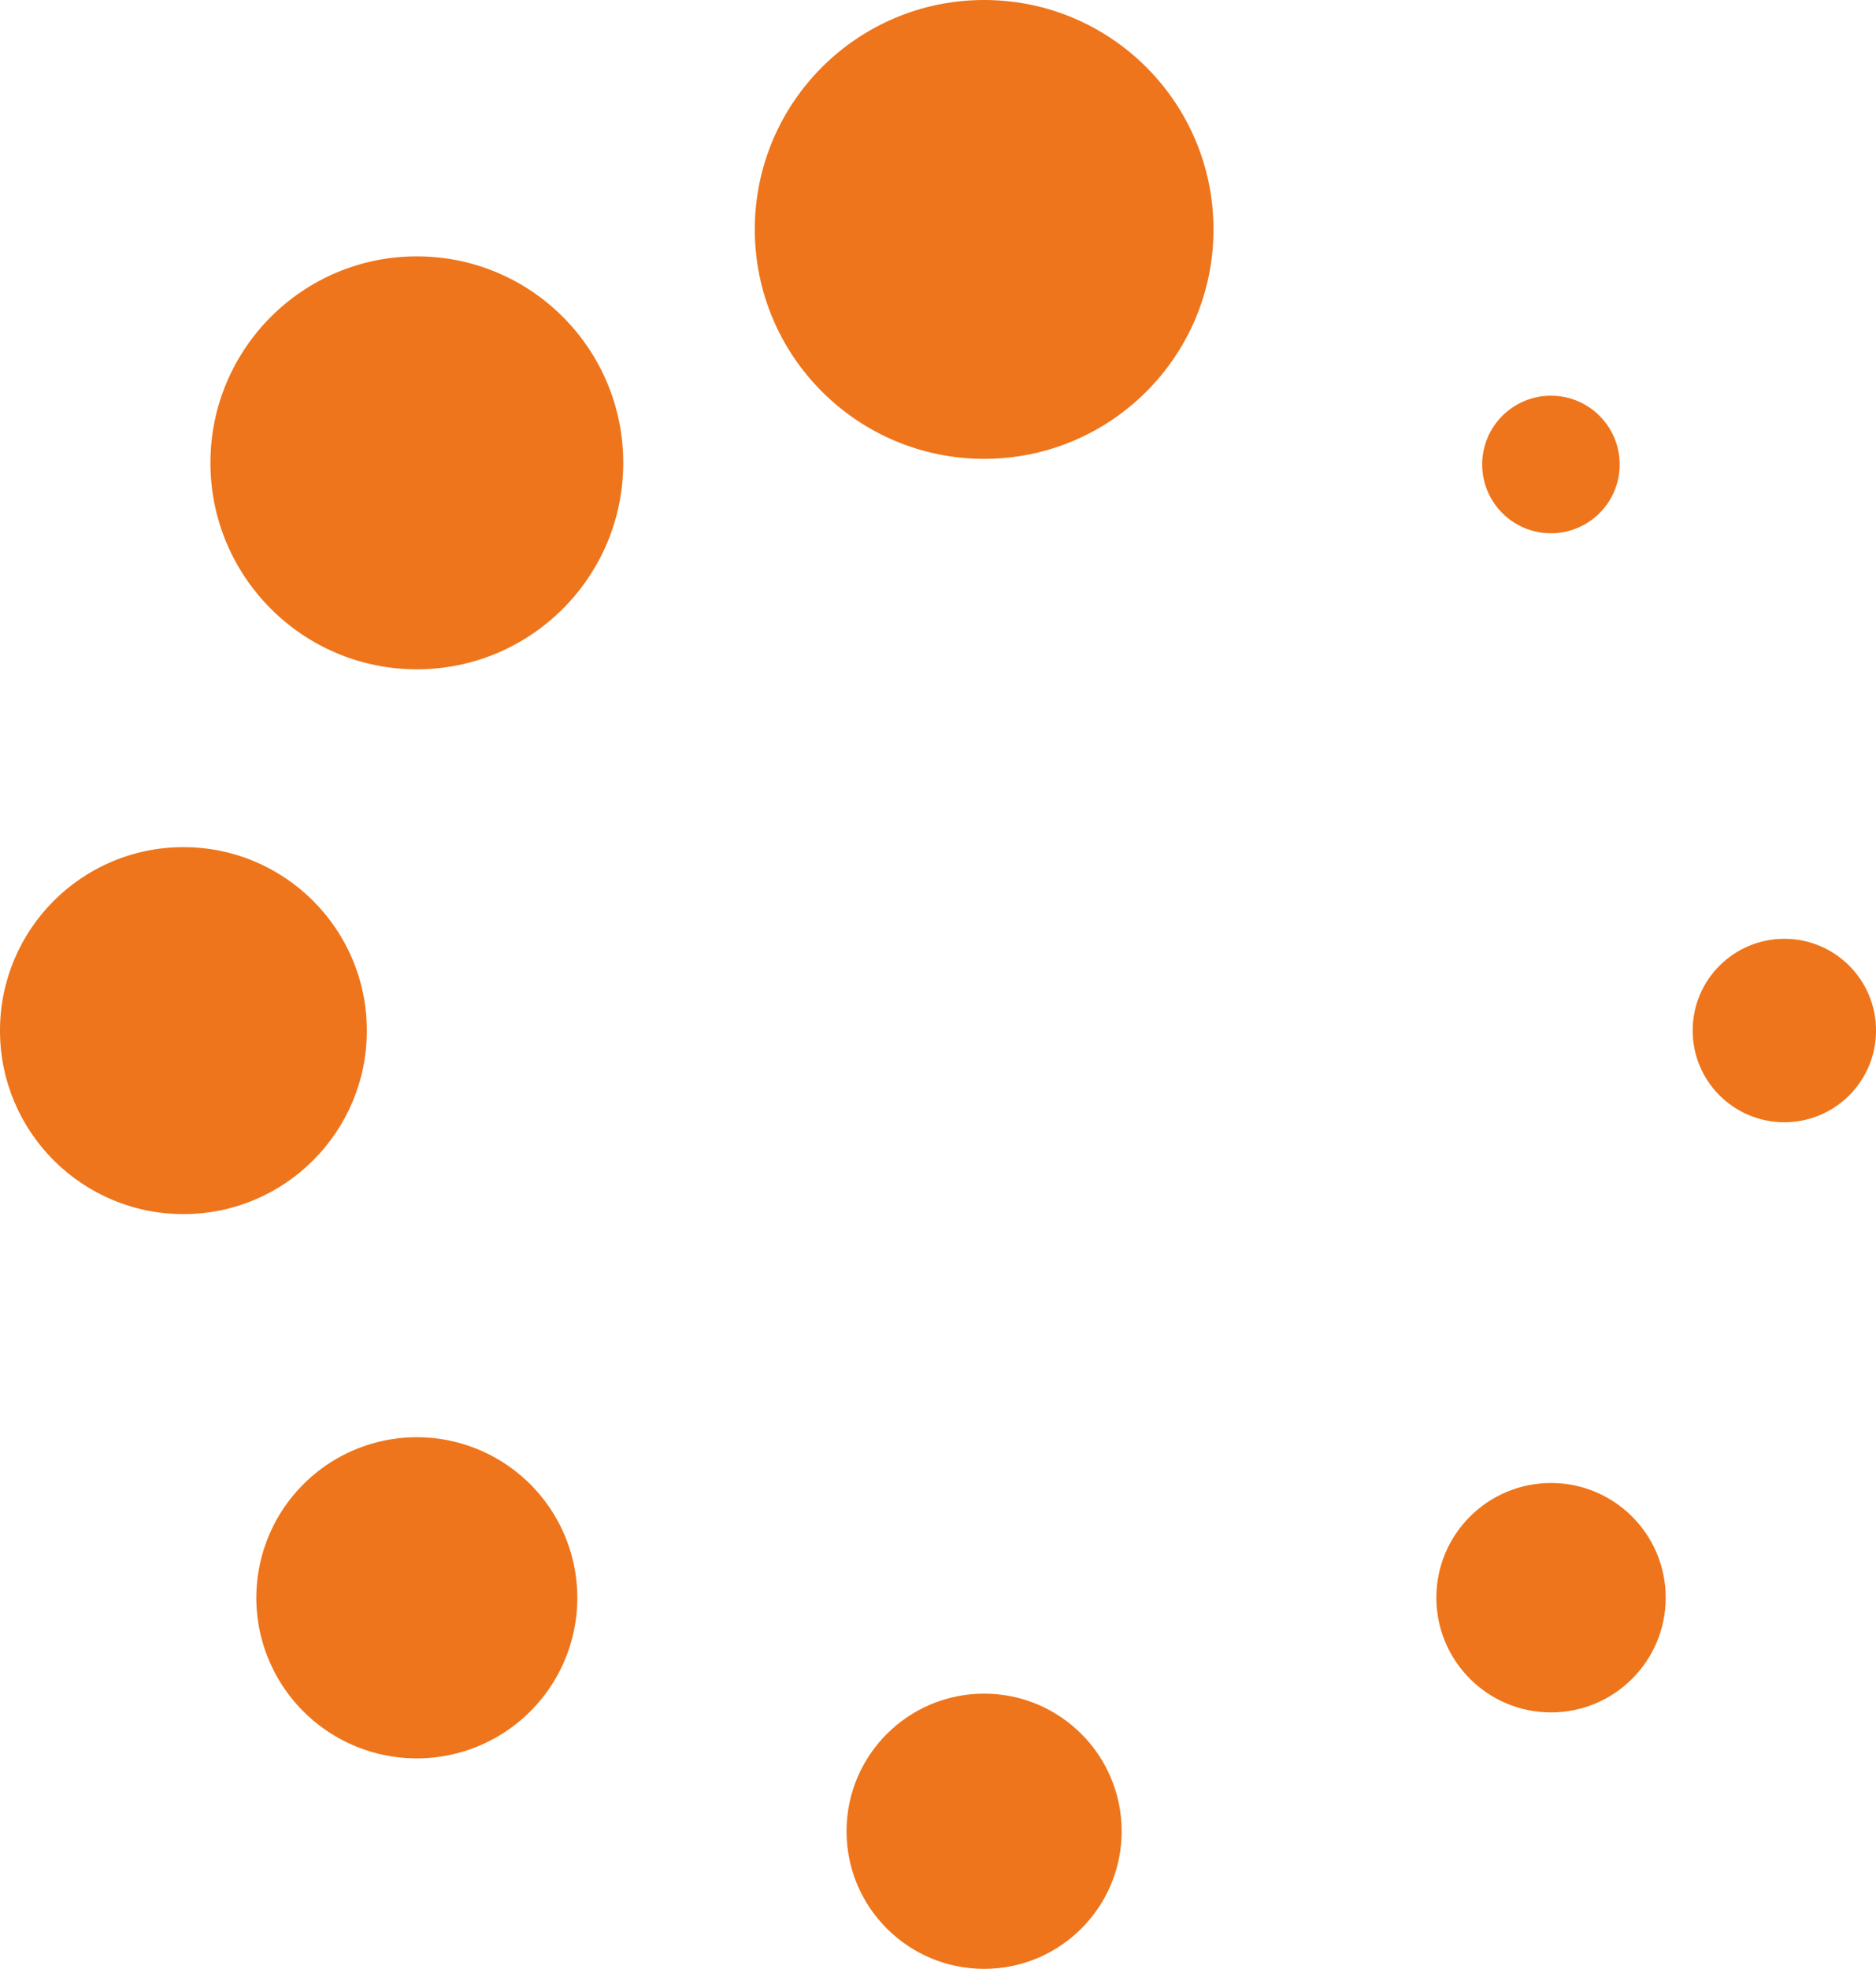
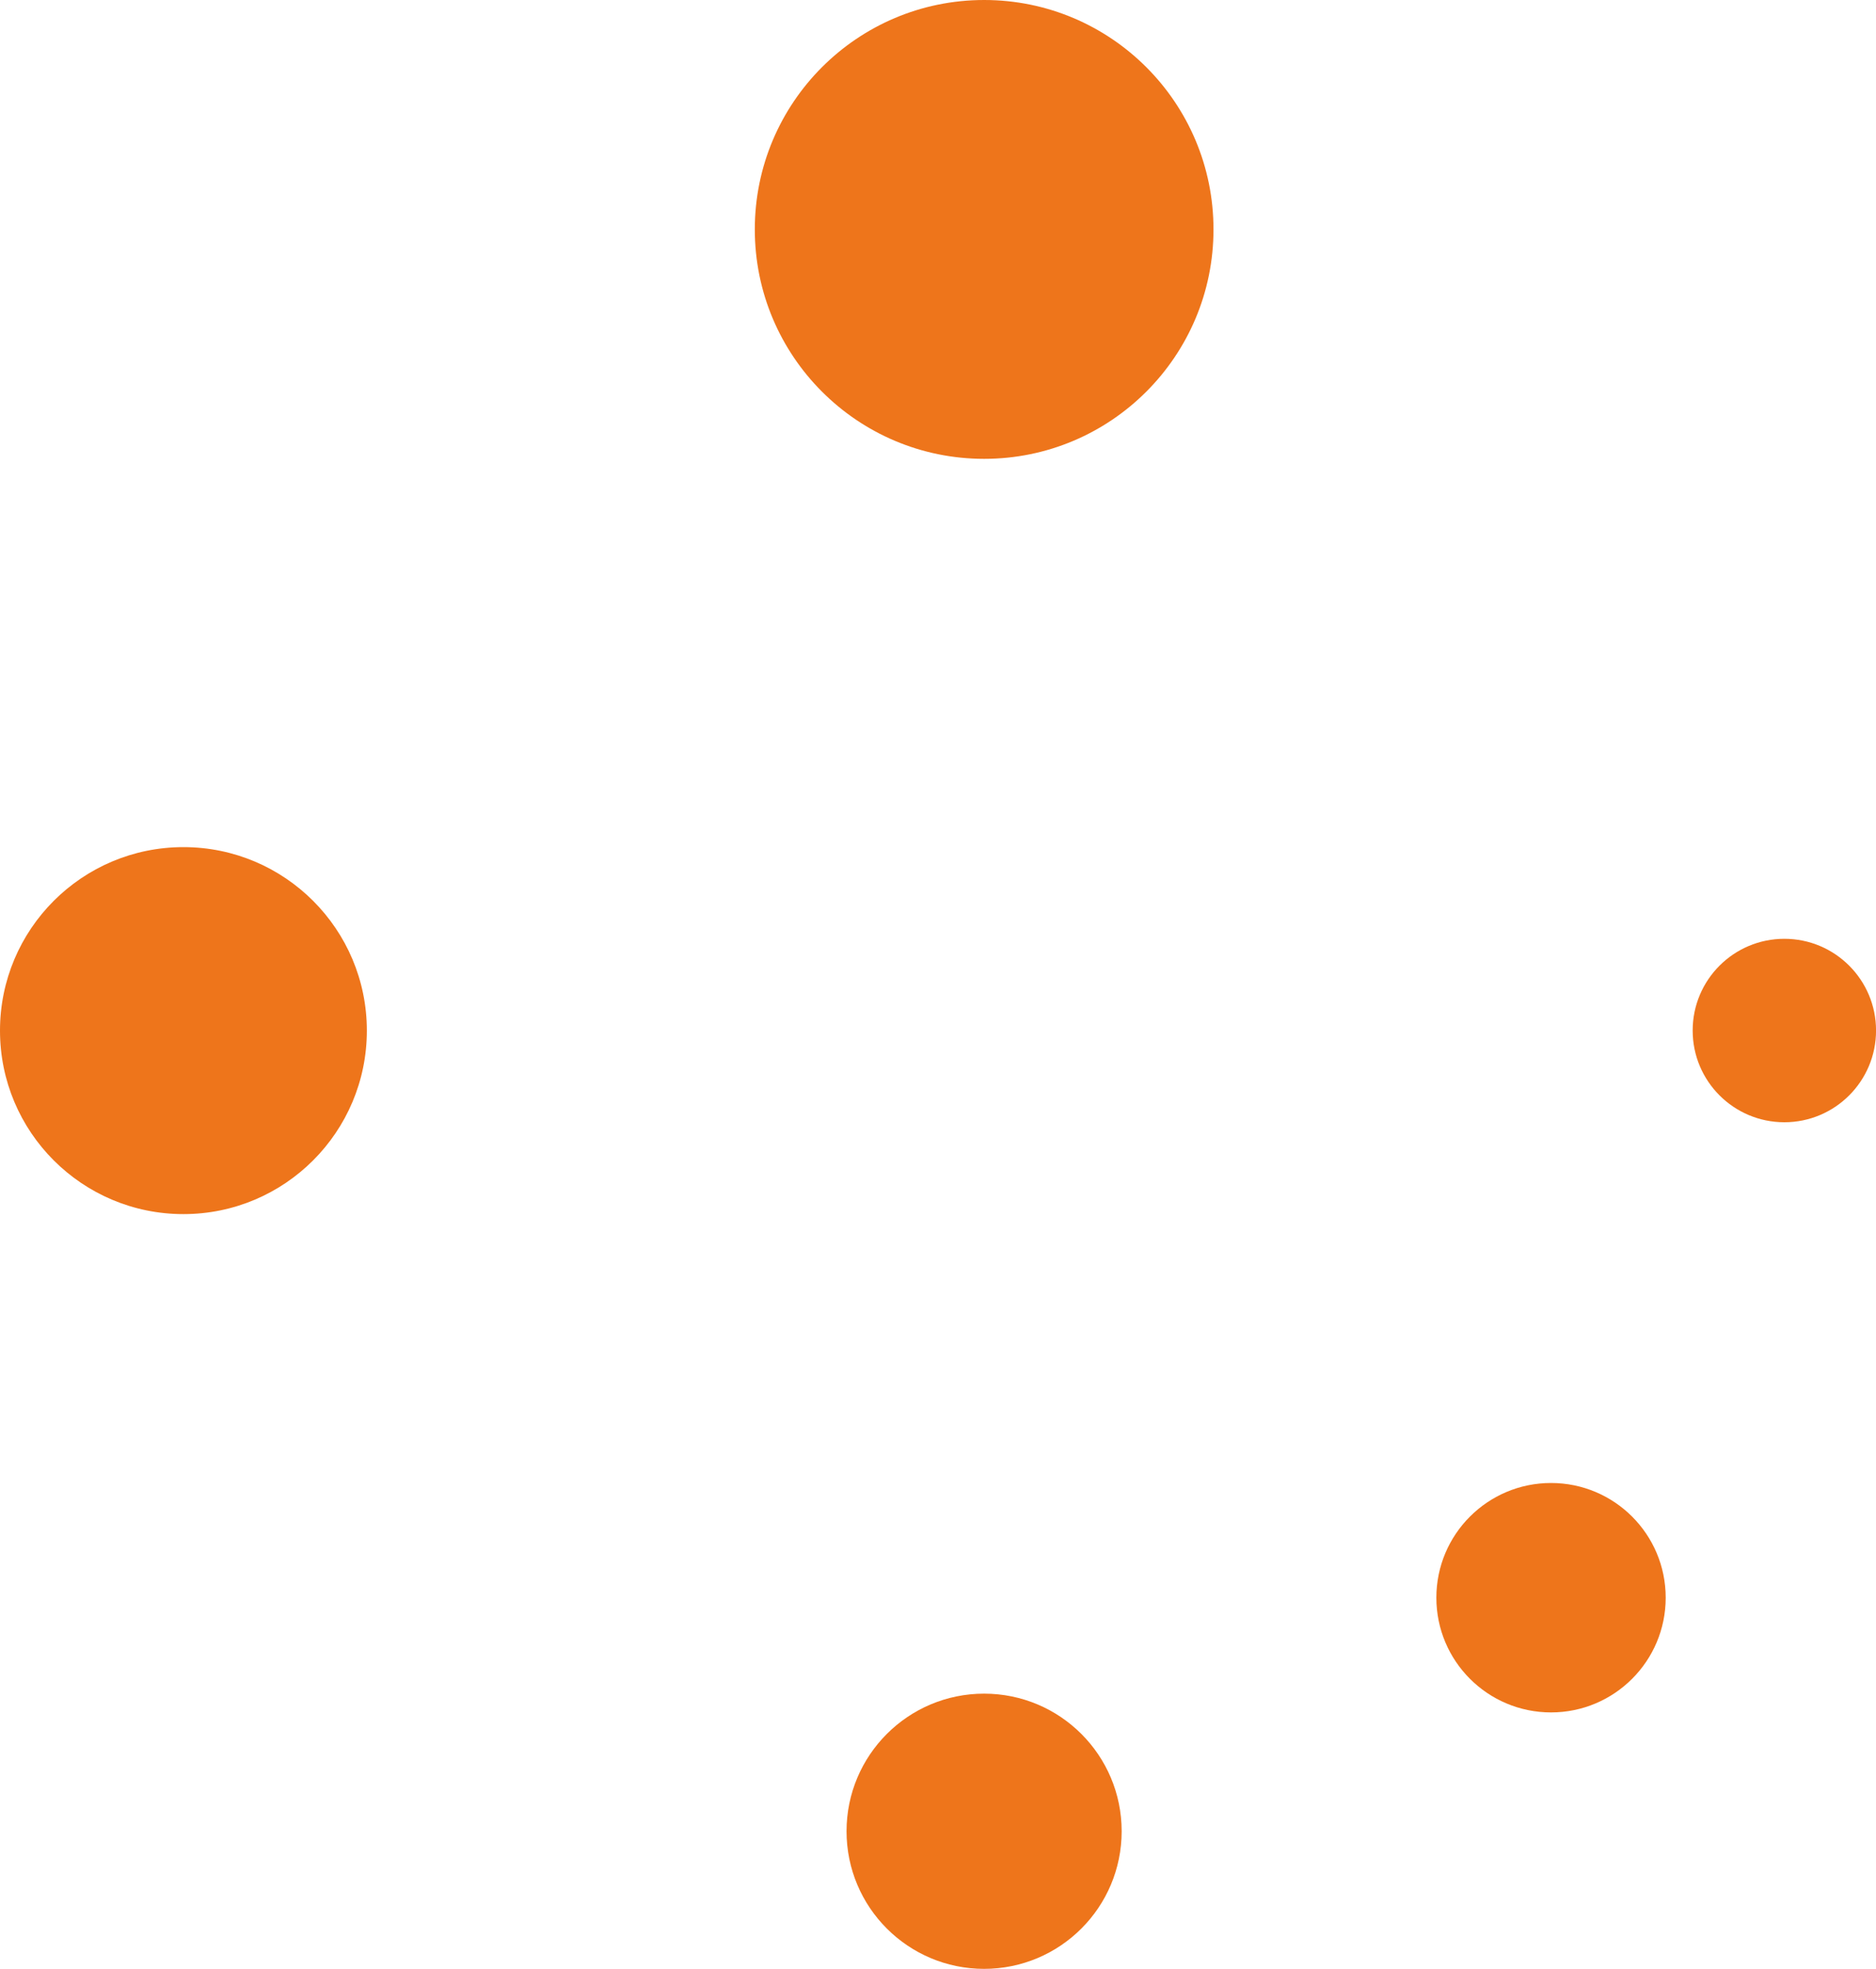
<svg xmlns="http://www.w3.org/2000/svg" width="40" height="41.965" viewBox="0 0 40 41.965">
  <defs>
    <style>.a{fill:#ee751b;}</style>
  </defs>
  <circle class="a" cx="4.89" cy="4.89" r="4.89" transform="translate(16.094)" />
  <ellipse class="a" cx="2.933" cy="2.933" rx="2.933" ry="2.933" transform="translate(18.05 36.099)" />
-   <ellipse class="a" cx="4.401" cy="4.401" rx="4.401" ry="4.401" transform="translate(4.487 5.464)" />
  <circle class="a" cx="2.445" cy="2.445" r="2.445" transform="translate(30.626 31.609)" />
  <ellipse class="a" cx="3.911" cy="3.911" rx="3.911" ry="3.911" transform="translate(0 18.056)" />
  <circle class="a" cx="1.955" cy="1.955" r="1.955" transform="translate(36.091 20.01)" />
-   <path class="a" d="M5.065,20.213a3.422,3.422,0,1,0,4.839,0A3.419,3.419,0,0,0,5.065,20.213Z" transform="translate(1.403 11.424)" />
-   <ellipse class="a" cx="1.466" cy="1.466" rx="1.466" ry="1.466" transform="translate(31.603 8.434)" />
+   <path class="a" d="M5.065,20.213A3.419,3.419,0,0,0,5.065,20.213Z" transform="translate(1.403 11.424)" />
</svg>